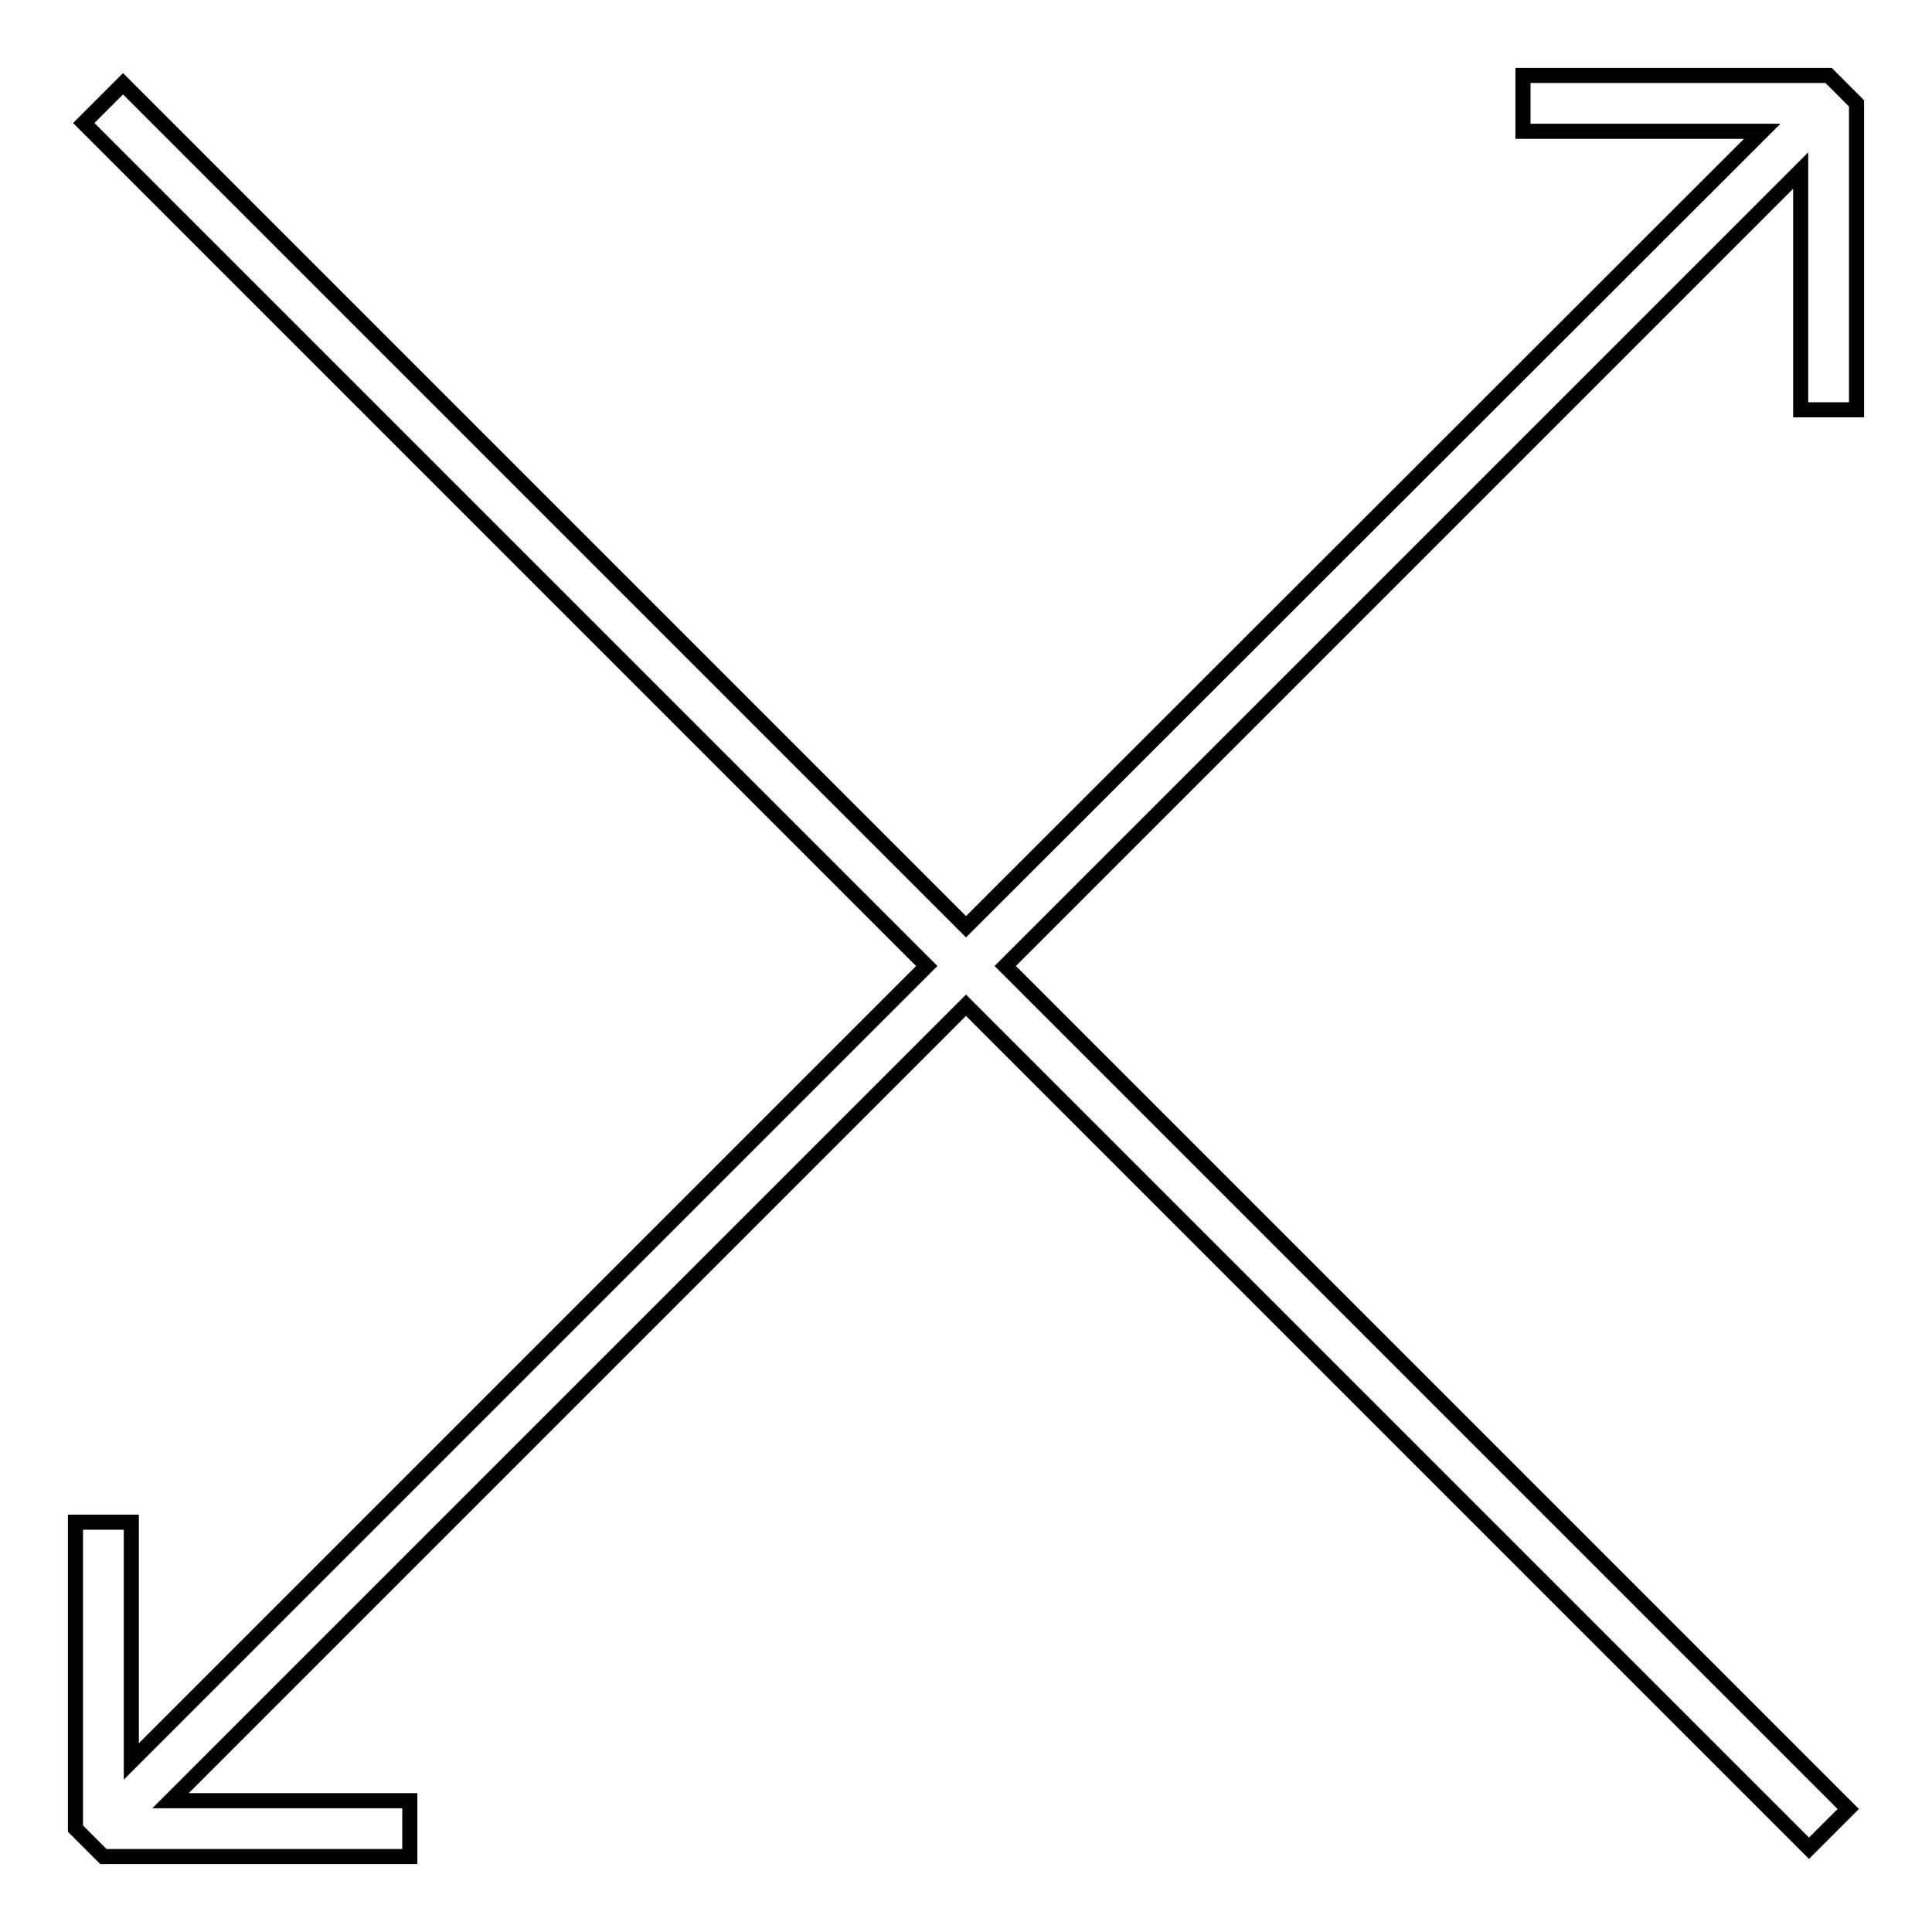
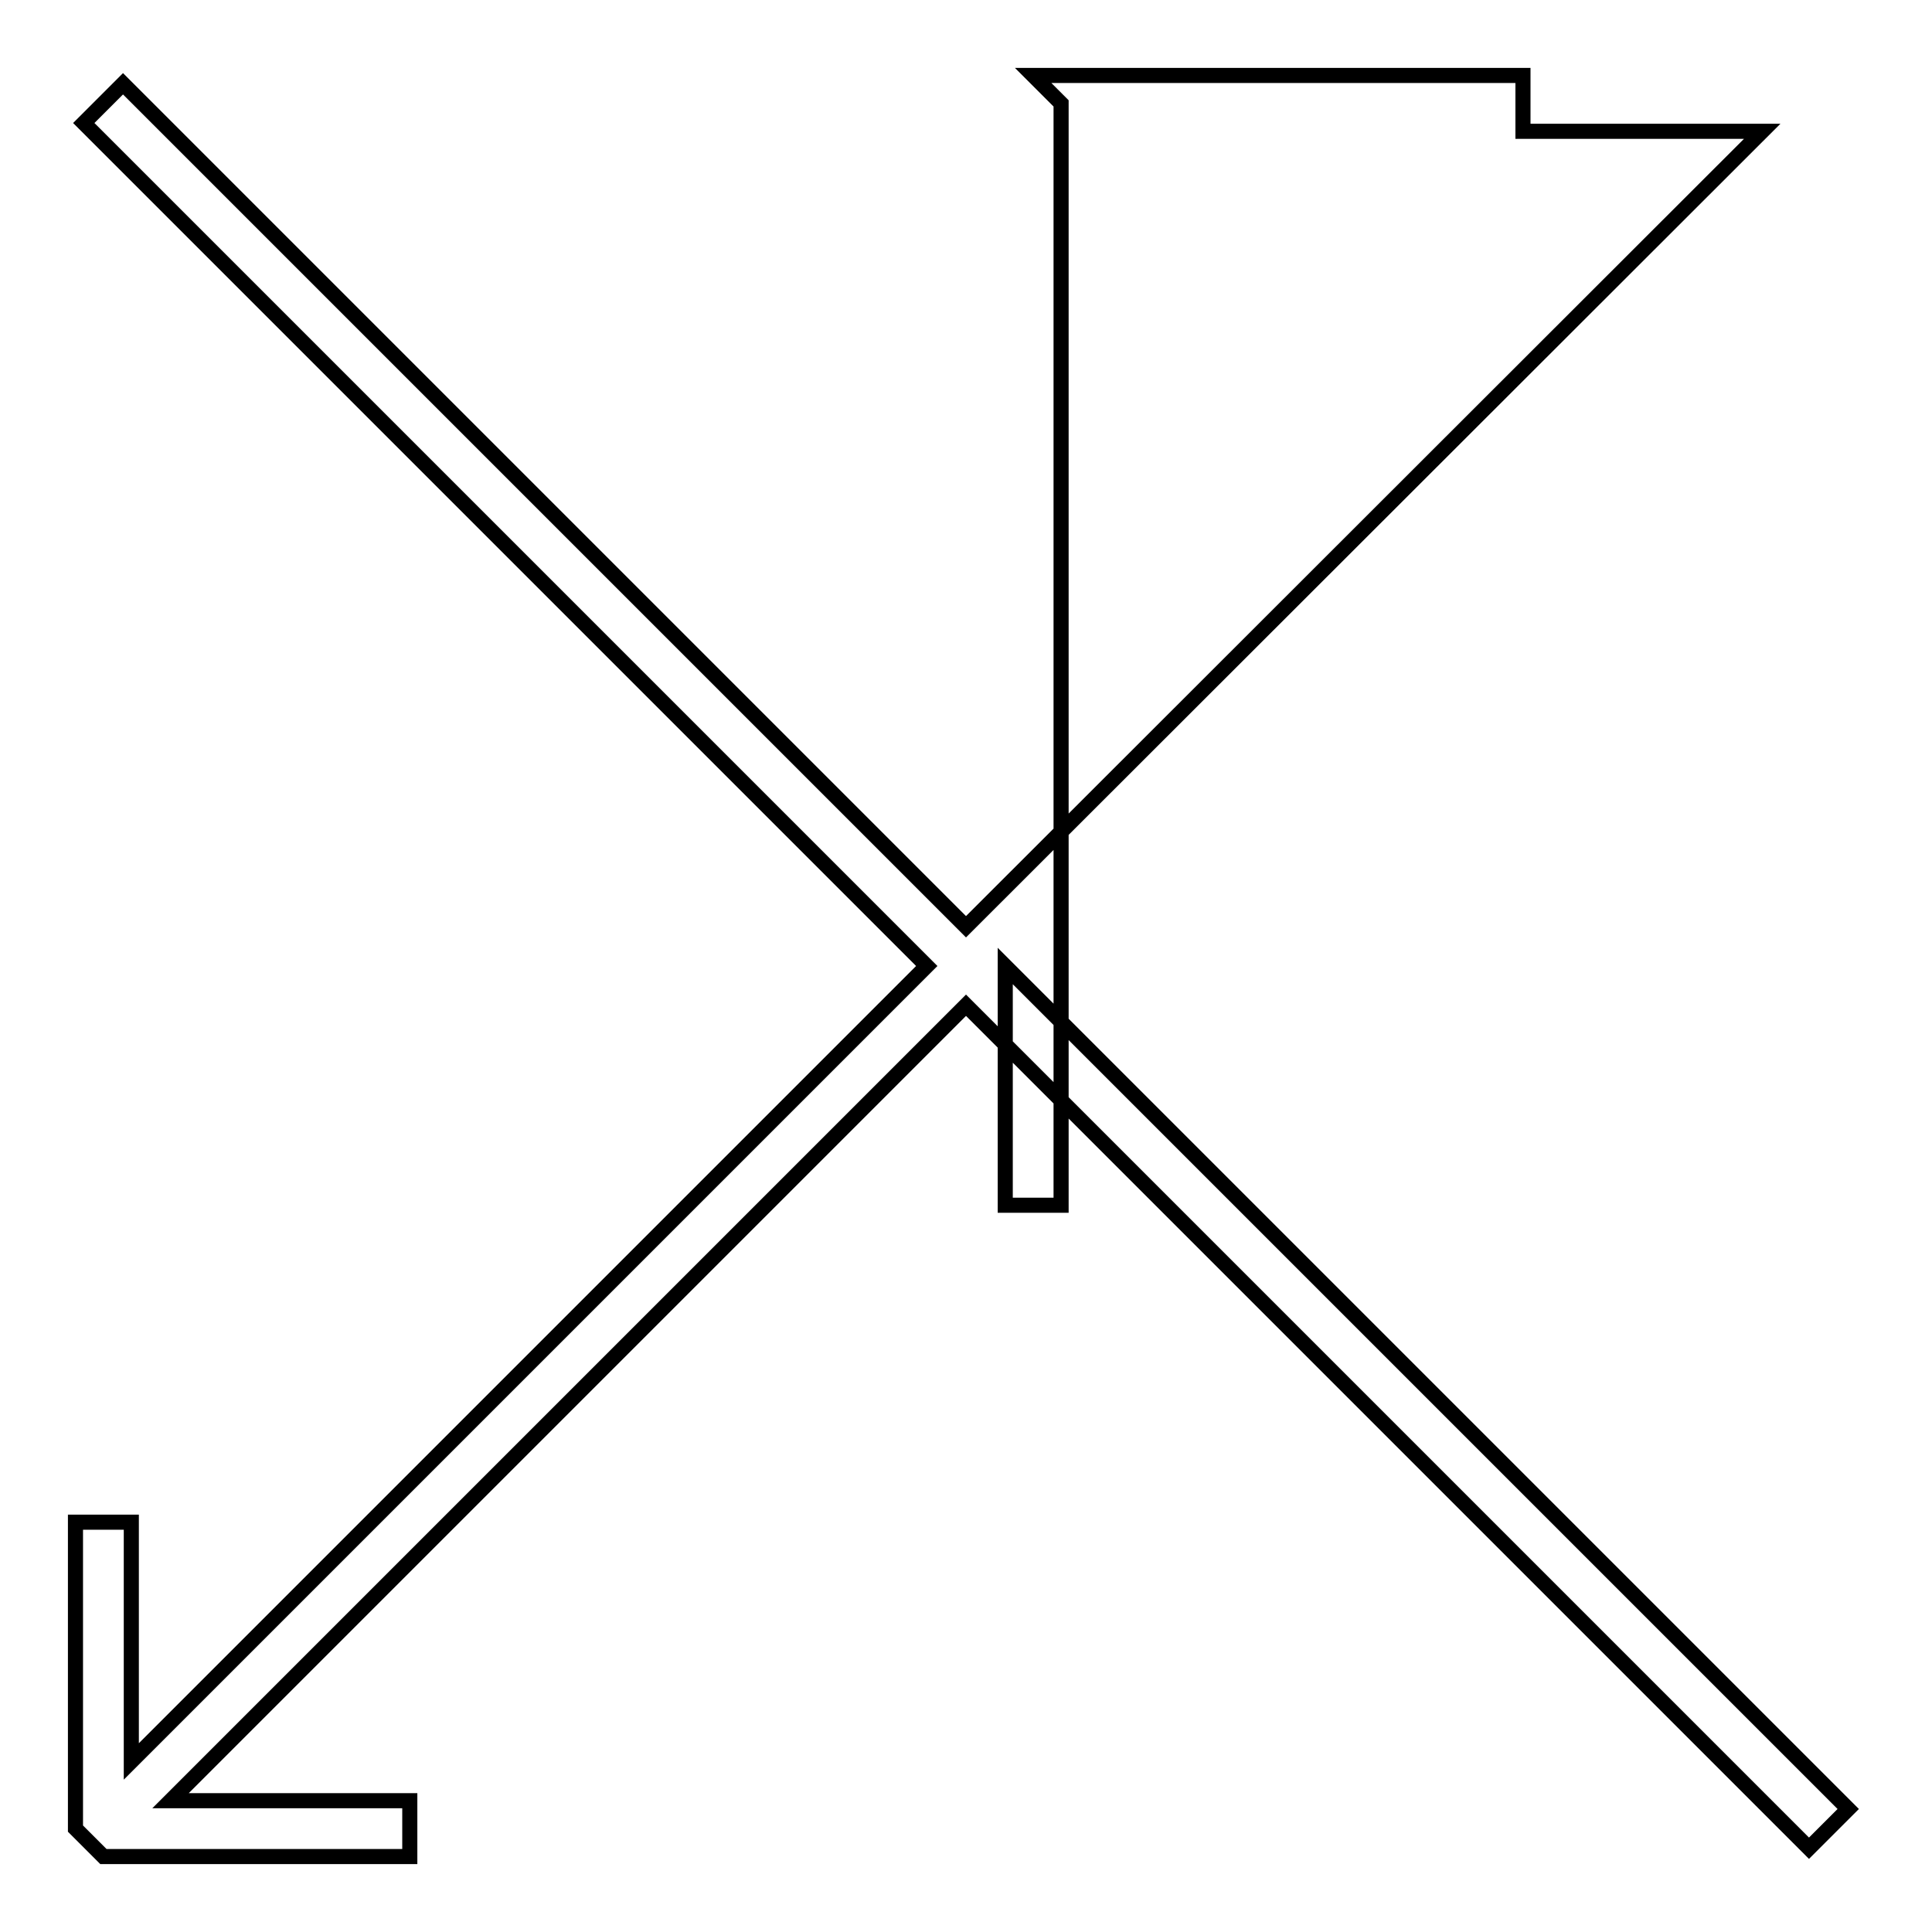
<svg xmlns="http://www.w3.org/2000/svg" version="1.1" x="0px" y="0px" viewBox="0 0 256 256" enable-background="new 0 0 256 256" xml:space="preserve">
  <g>
-     <path stroke-width="2" fill-opacity="0" stroke="#000000" d="M201.8,10v7.4h31.7L128,122.8L16.3,11.1l-5.2,5.2L122.8,128L17.4,233.4v-31.7H10v40.6l3.7,3.7h40.6v-7.4 H22.6L128,133.2l111.7,111.7l5.2-5.2L133.2,128L238.6,22.6v31.7h7.4V13.7l-3.7-3.7H201.8z" />
+     <path stroke-width="2" fill-opacity="0" stroke="#000000" d="M201.8,10v7.4h31.7L128,122.8L16.3,11.1l-5.2,5.2L122.8,128L17.4,233.4v-31.7H10v40.6l3.7,3.7h40.6v-7.4 H22.6L128,133.2l111.7,111.7l5.2-5.2L133.2,128v31.7h7.4V13.7l-3.7-3.7H201.8z" />
  </g>
</svg>